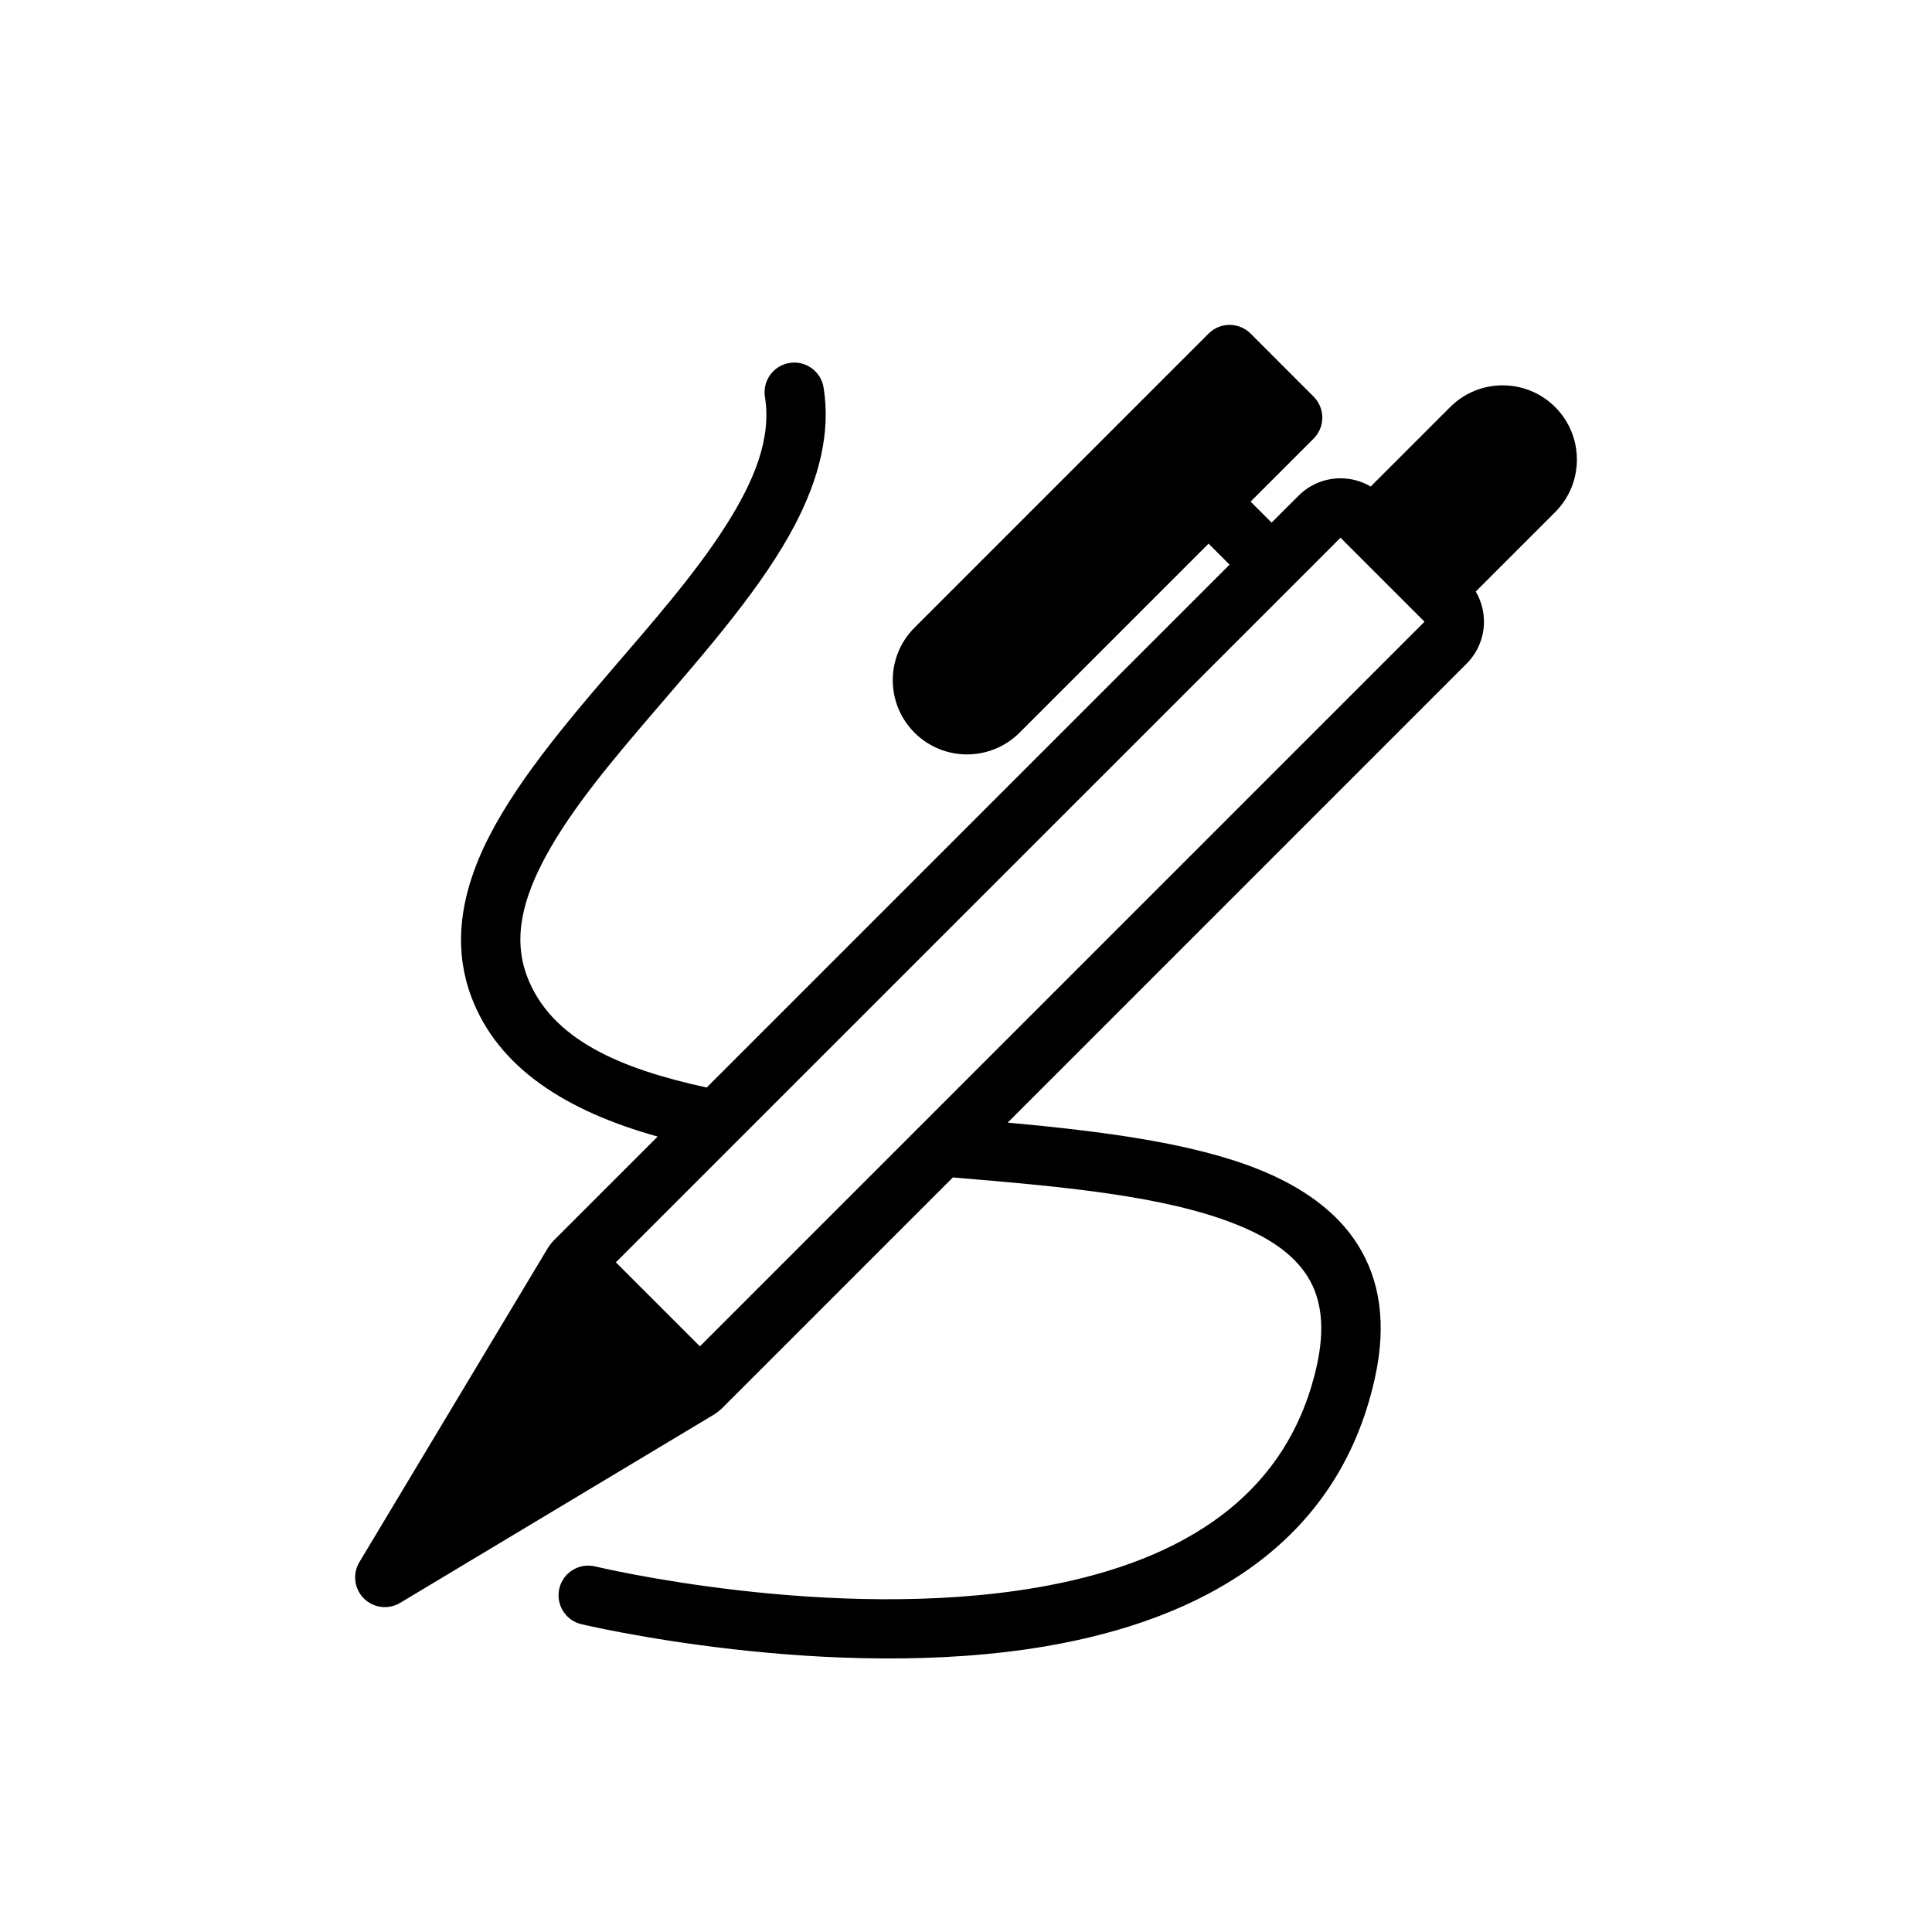
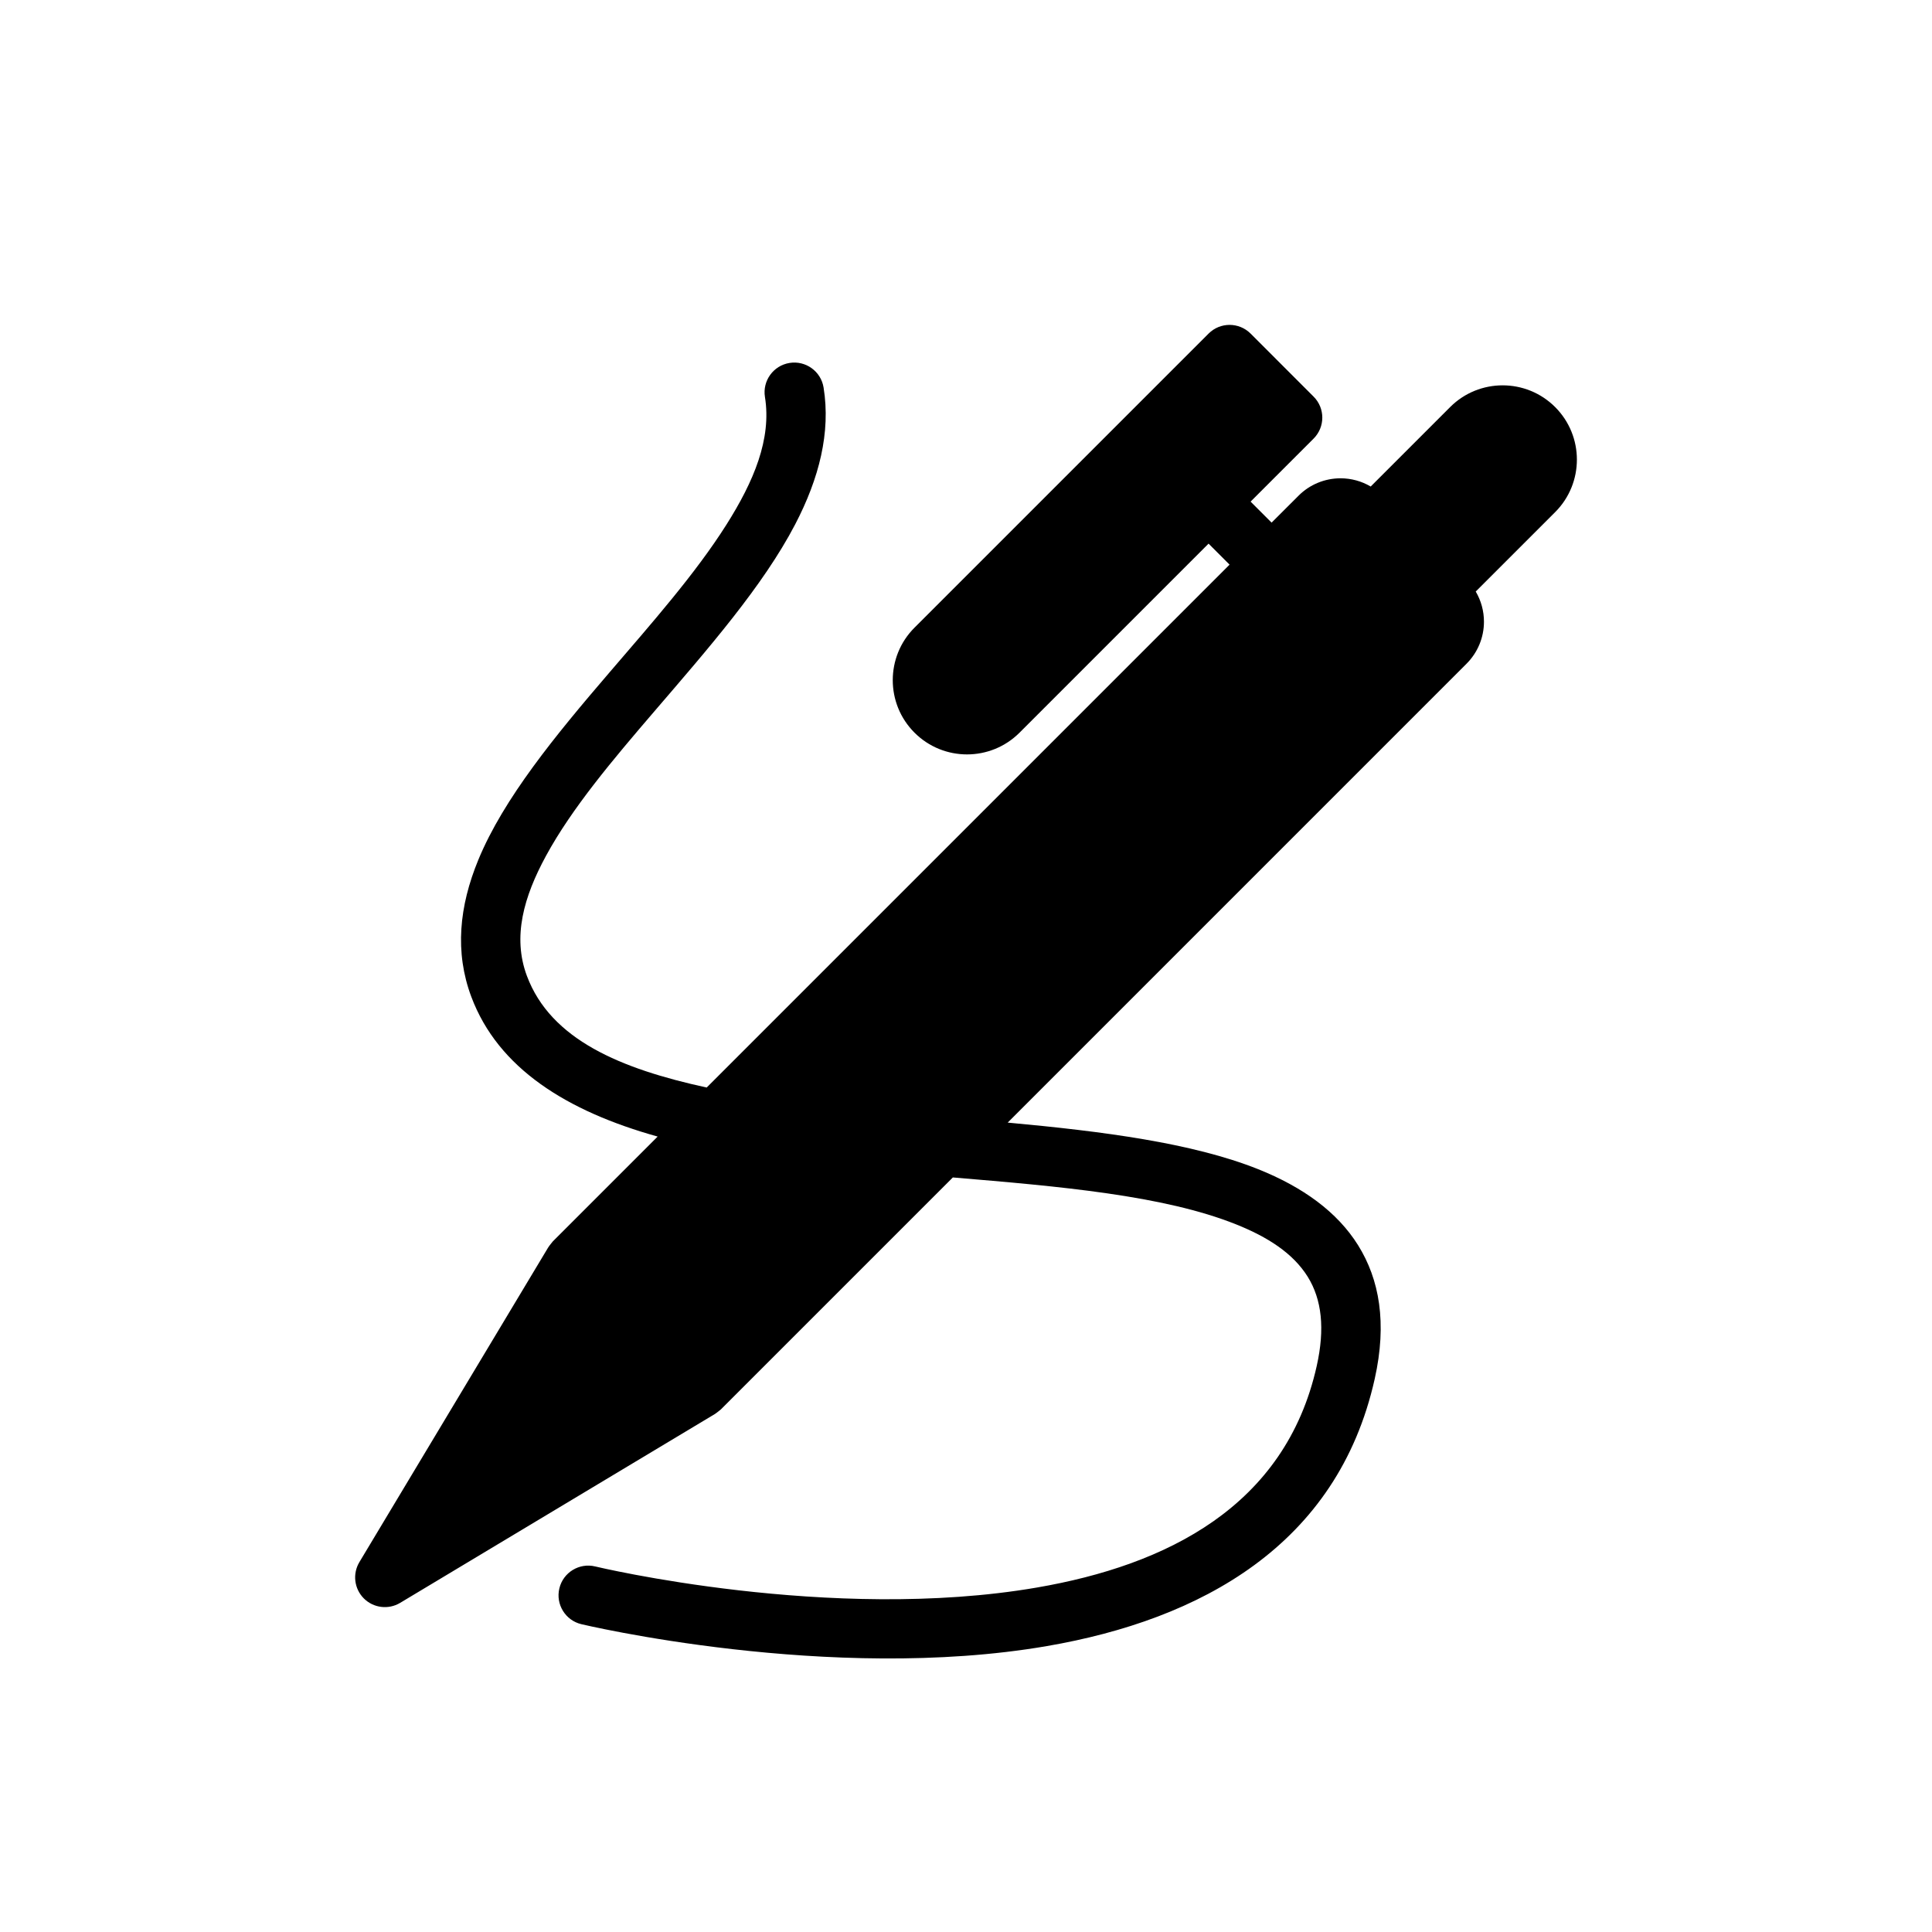
<svg xmlns="http://www.w3.org/2000/svg" fill="#000000" width="800px" height="800px" version="1.1" viewBox="144 144 512 512">
-   <path d="m464.28 288.07 5.566 5.566-138.57 138.57c-22.75-4.953-41.305-12.648-47.641-29.574-3.871-10.352-0.844-20.965 5.07-31.844 6.871-12.633 17.688-25.441 28.766-38.344 14.168-16.5 28.734-33.133 37.258-49.484 6.367-12.219 9.445-24.371 7.527-36.258-0.684-4.289-4.731-7.211-9.02-6.519-4.289 0.691-7.211 4.731-6.519 9.02 1.793 11.133-2.961 22.379-10.227 33.867-8.211 12.98-19.758 26.062-30.961 39.117-14.344 16.703-28.07 33.426-34.762 49.656-5.086 12.336-6.297 24.48-1.867 36.312 7.102 18.957 25.316 30.332 49.383 37.047l-27.766 27.766s-1.039 1.258-1.258 1.645l-50.02 83.363c-1.859 3.102-1.371 7.062 1.18 9.621 2.559 2.551 6.519 3.039 9.621 1.18l83.363-50.02c0.387-0.219 1.645-1.258 1.645-1.258l61.465-61.465c28.293 2.371 55.797 4.731 75.051 12.43 8.383 3.352 15.098 7.644 18.988 13.879 3.746 6.023 4.606 13.754 2.387 23.672-8.328 37.258-39.855 52.789-74.141 58.695-54.695 9.422-117.08-5.59-117.08-5.59-4.219-1.016-8.477 1.59-9.484 5.816-1.016 4.219 1.59 8.477 5.816 9.484 0 0 65.762 15.734 123.42 5.801 40.621-7 76.965-26.641 86.836-70.777 3.328-14.887 1.242-26.387-4.394-35.434-5.504-8.824-14.625-15.422-26.496-20.168-17.422-6.957-41.156-10.027-66.367-12.344l121.6-121.61c2.953-2.953 4.613-6.949 4.613-11.133 0-2.832-0.762-5.59-2.18-7.996l21.051-21.043c7.676-7.684 7.676-20.152 0-27.836-7.684-7.684-20.152-7.684-27.836 0l-21.051 21.051c-2.402-1.418-5.156-2.18-7.988-2.18-4.18 0-8.18 1.652-11.133 4.613l-7.141 7.133-5.566-5.566 16.695-16.695c3.078-3.078 3.078-8.062 0-11.133l-16.695-16.703c-3.078-3.07-8.062-3.07-11.133 0l-77.934 77.934c-7.684 7.676-7.684 20.152 0 27.828 7.684 7.684 20.152 7.684 27.836 0zm-157.07 190.46 192.04-192.03 22.262 22.262-192.03 192.03z" fill-rule="evenodd" />
+   <path d="m464.28 288.07 5.566 5.566-138.57 138.57c-22.75-4.953-41.305-12.648-47.641-29.574-3.871-10.352-0.844-20.965 5.07-31.844 6.871-12.633 17.688-25.441 28.766-38.344 14.168-16.5 28.734-33.133 37.258-49.484 6.367-12.219 9.445-24.371 7.527-36.258-0.684-4.289-4.731-7.211-9.02-6.519-4.289 0.691-7.211 4.731-6.519 9.02 1.793 11.133-2.961 22.379-10.227 33.867-8.211 12.98-19.758 26.062-30.961 39.117-14.344 16.703-28.07 33.426-34.762 49.656-5.086 12.336-6.297 24.48-1.867 36.312 7.102 18.957 25.316 30.332 49.383 37.047l-27.766 27.766s-1.039 1.258-1.258 1.645l-50.02 83.363c-1.859 3.102-1.371 7.062 1.18 9.621 2.559 2.551 6.519 3.039 9.621 1.18l83.363-50.02c0.387-0.219 1.645-1.258 1.645-1.258l61.465-61.465c28.293 2.371 55.797 4.731 75.051 12.43 8.383 3.352 15.098 7.644 18.988 13.879 3.746 6.023 4.606 13.754 2.387 23.672-8.328 37.258-39.855 52.789-74.141 58.695-54.695 9.422-117.08-5.59-117.08-5.59-4.219-1.016-8.477 1.59-9.484 5.816-1.016 4.219 1.59 8.477 5.816 9.484 0 0 65.762 15.734 123.42 5.801 40.621-7 76.965-26.641 86.836-70.777 3.328-14.887 1.242-26.387-4.394-35.434-5.504-8.824-14.625-15.422-26.496-20.168-17.422-6.957-41.156-10.027-66.367-12.344l121.6-121.61c2.953-2.953 4.613-6.949 4.613-11.133 0-2.832-0.762-5.59-2.18-7.996l21.051-21.043c7.676-7.684 7.676-20.152 0-27.836-7.684-7.684-20.152-7.684-27.836 0l-21.051 21.051c-2.402-1.418-5.156-2.18-7.988-2.18-4.18 0-8.18 1.652-11.133 4.613l-7.141 7.133-5.566-5.566 16.695-16.695c3.078-3.078 3.078-8.062 0-11.133l-16.695-16.703c-3.078-3.07-8.062-3.07-11.133 0l-77.934 77.934c-7.684 7.676-7.684 20.152 0 27.828 7.684 7.684 20.152 7.684 27.836 0zz" fill-rule="evenodd" />
</svg>